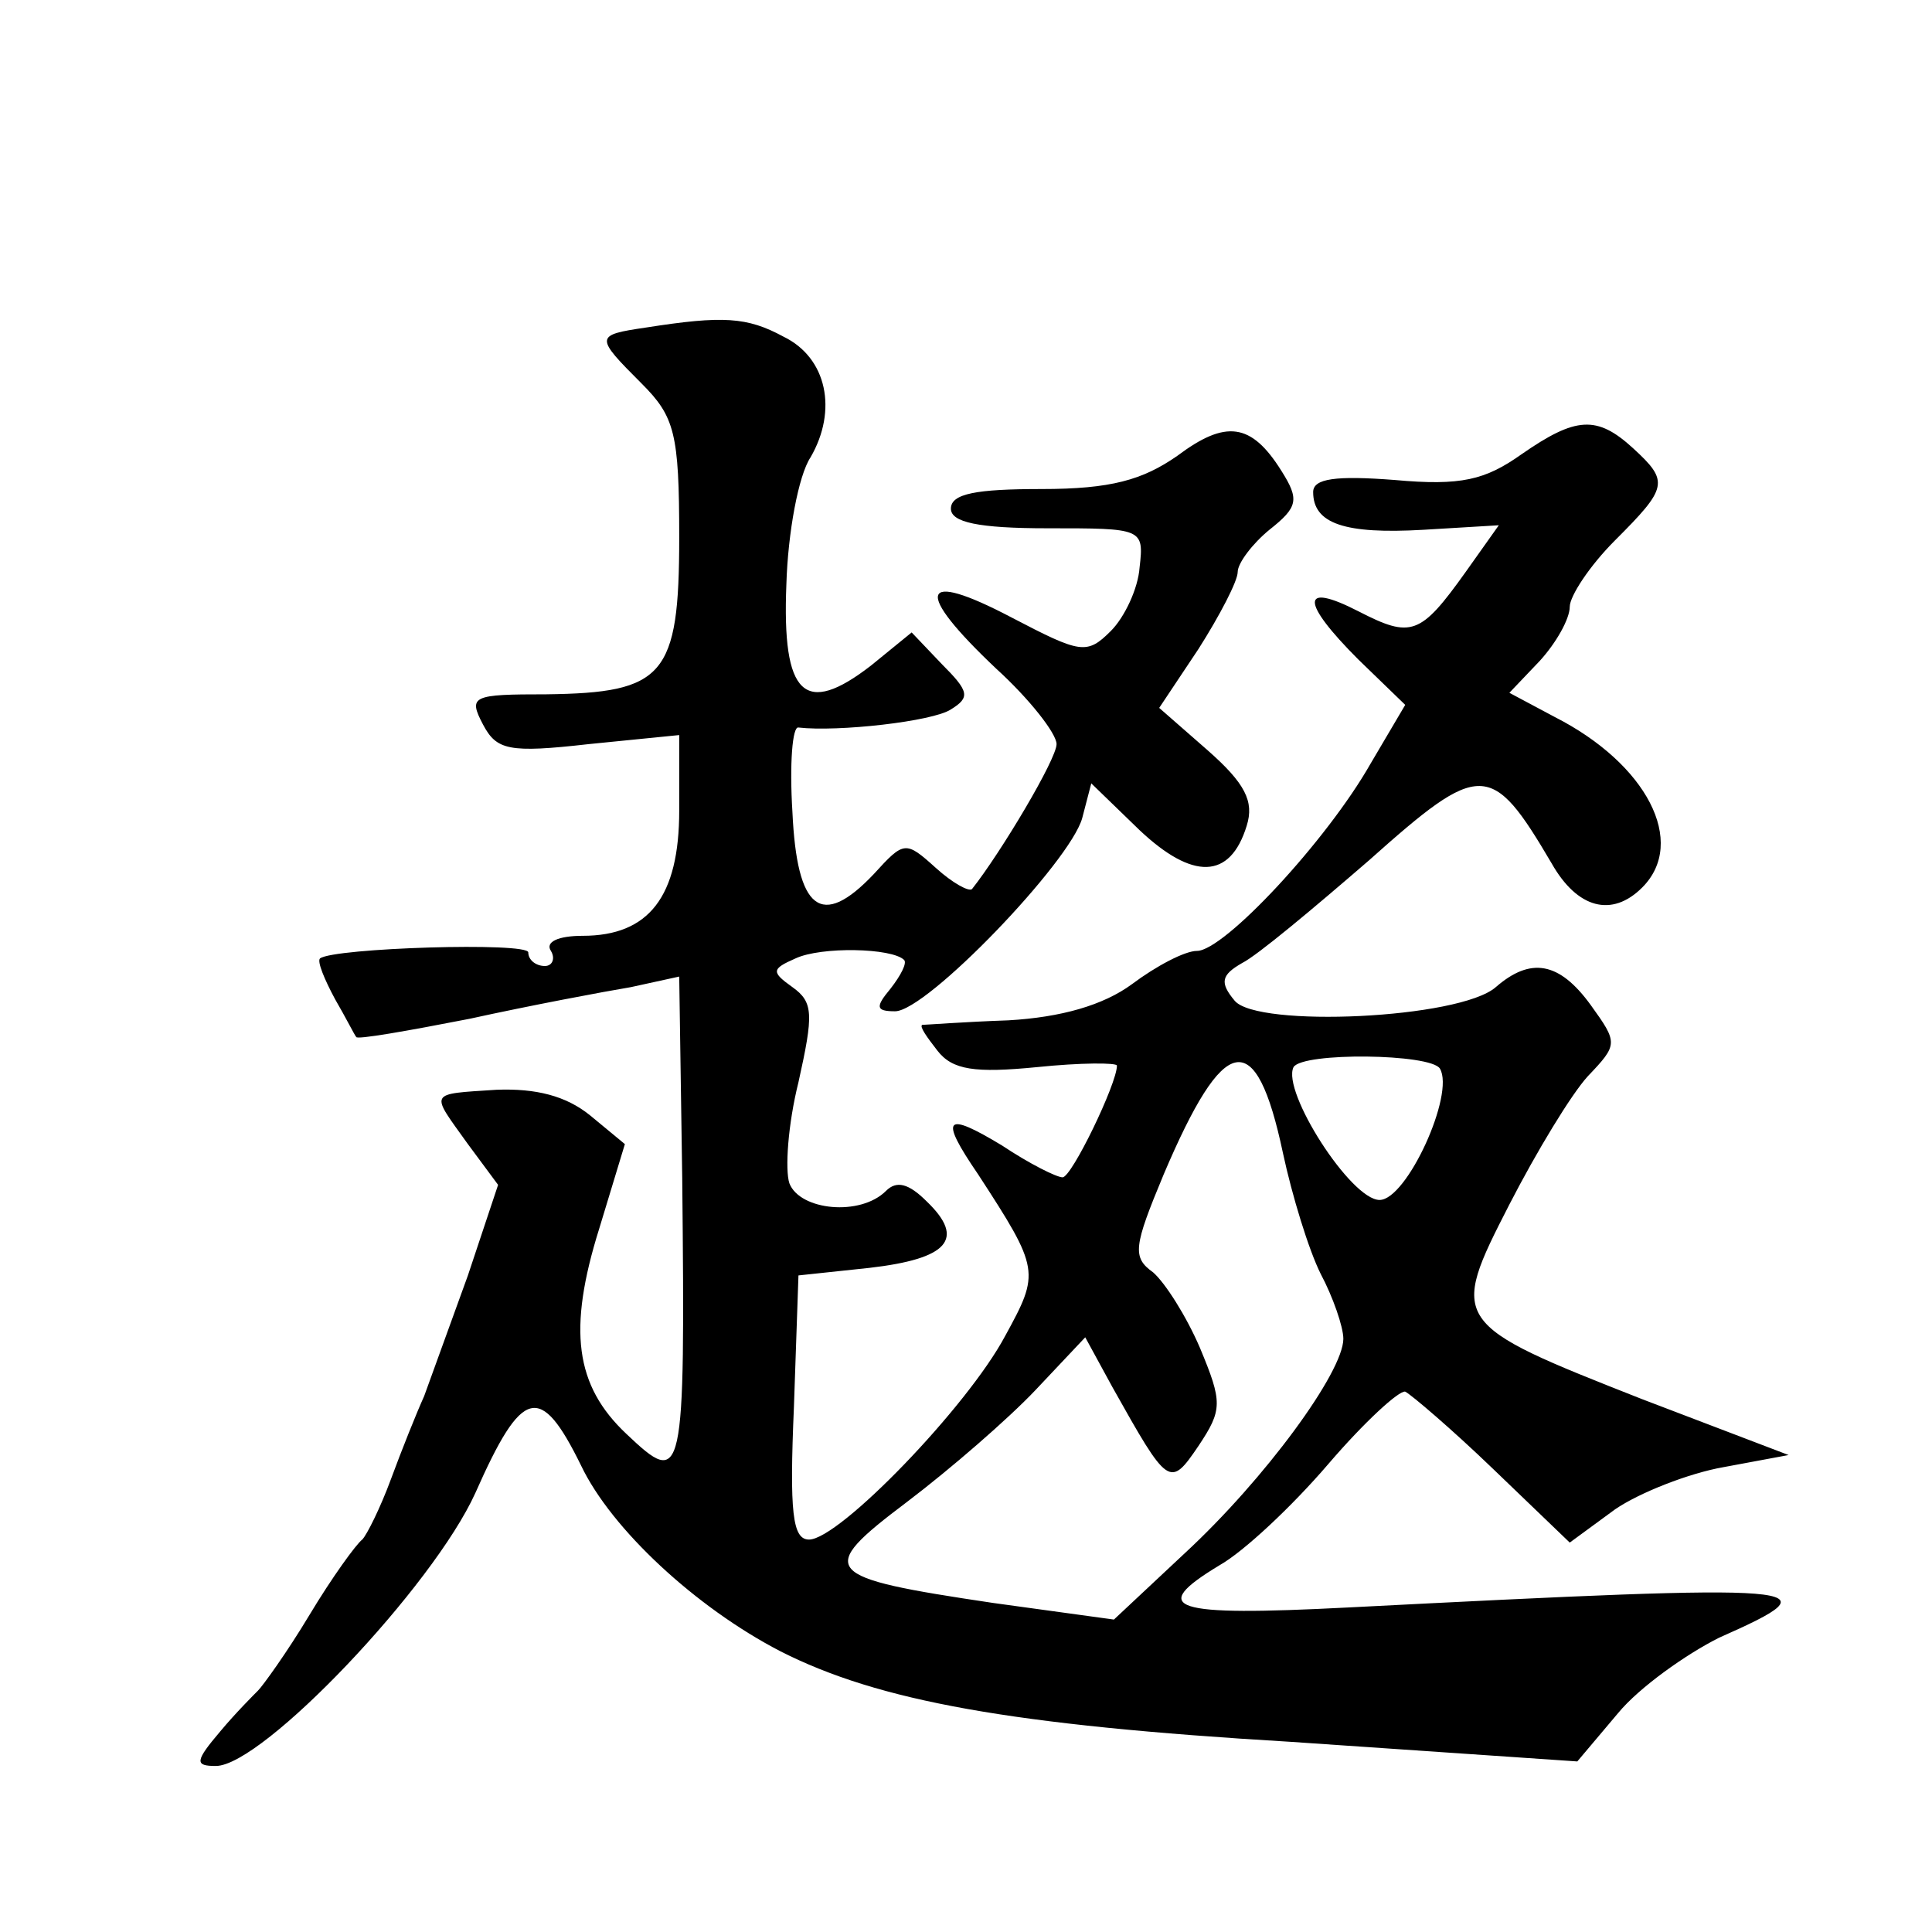
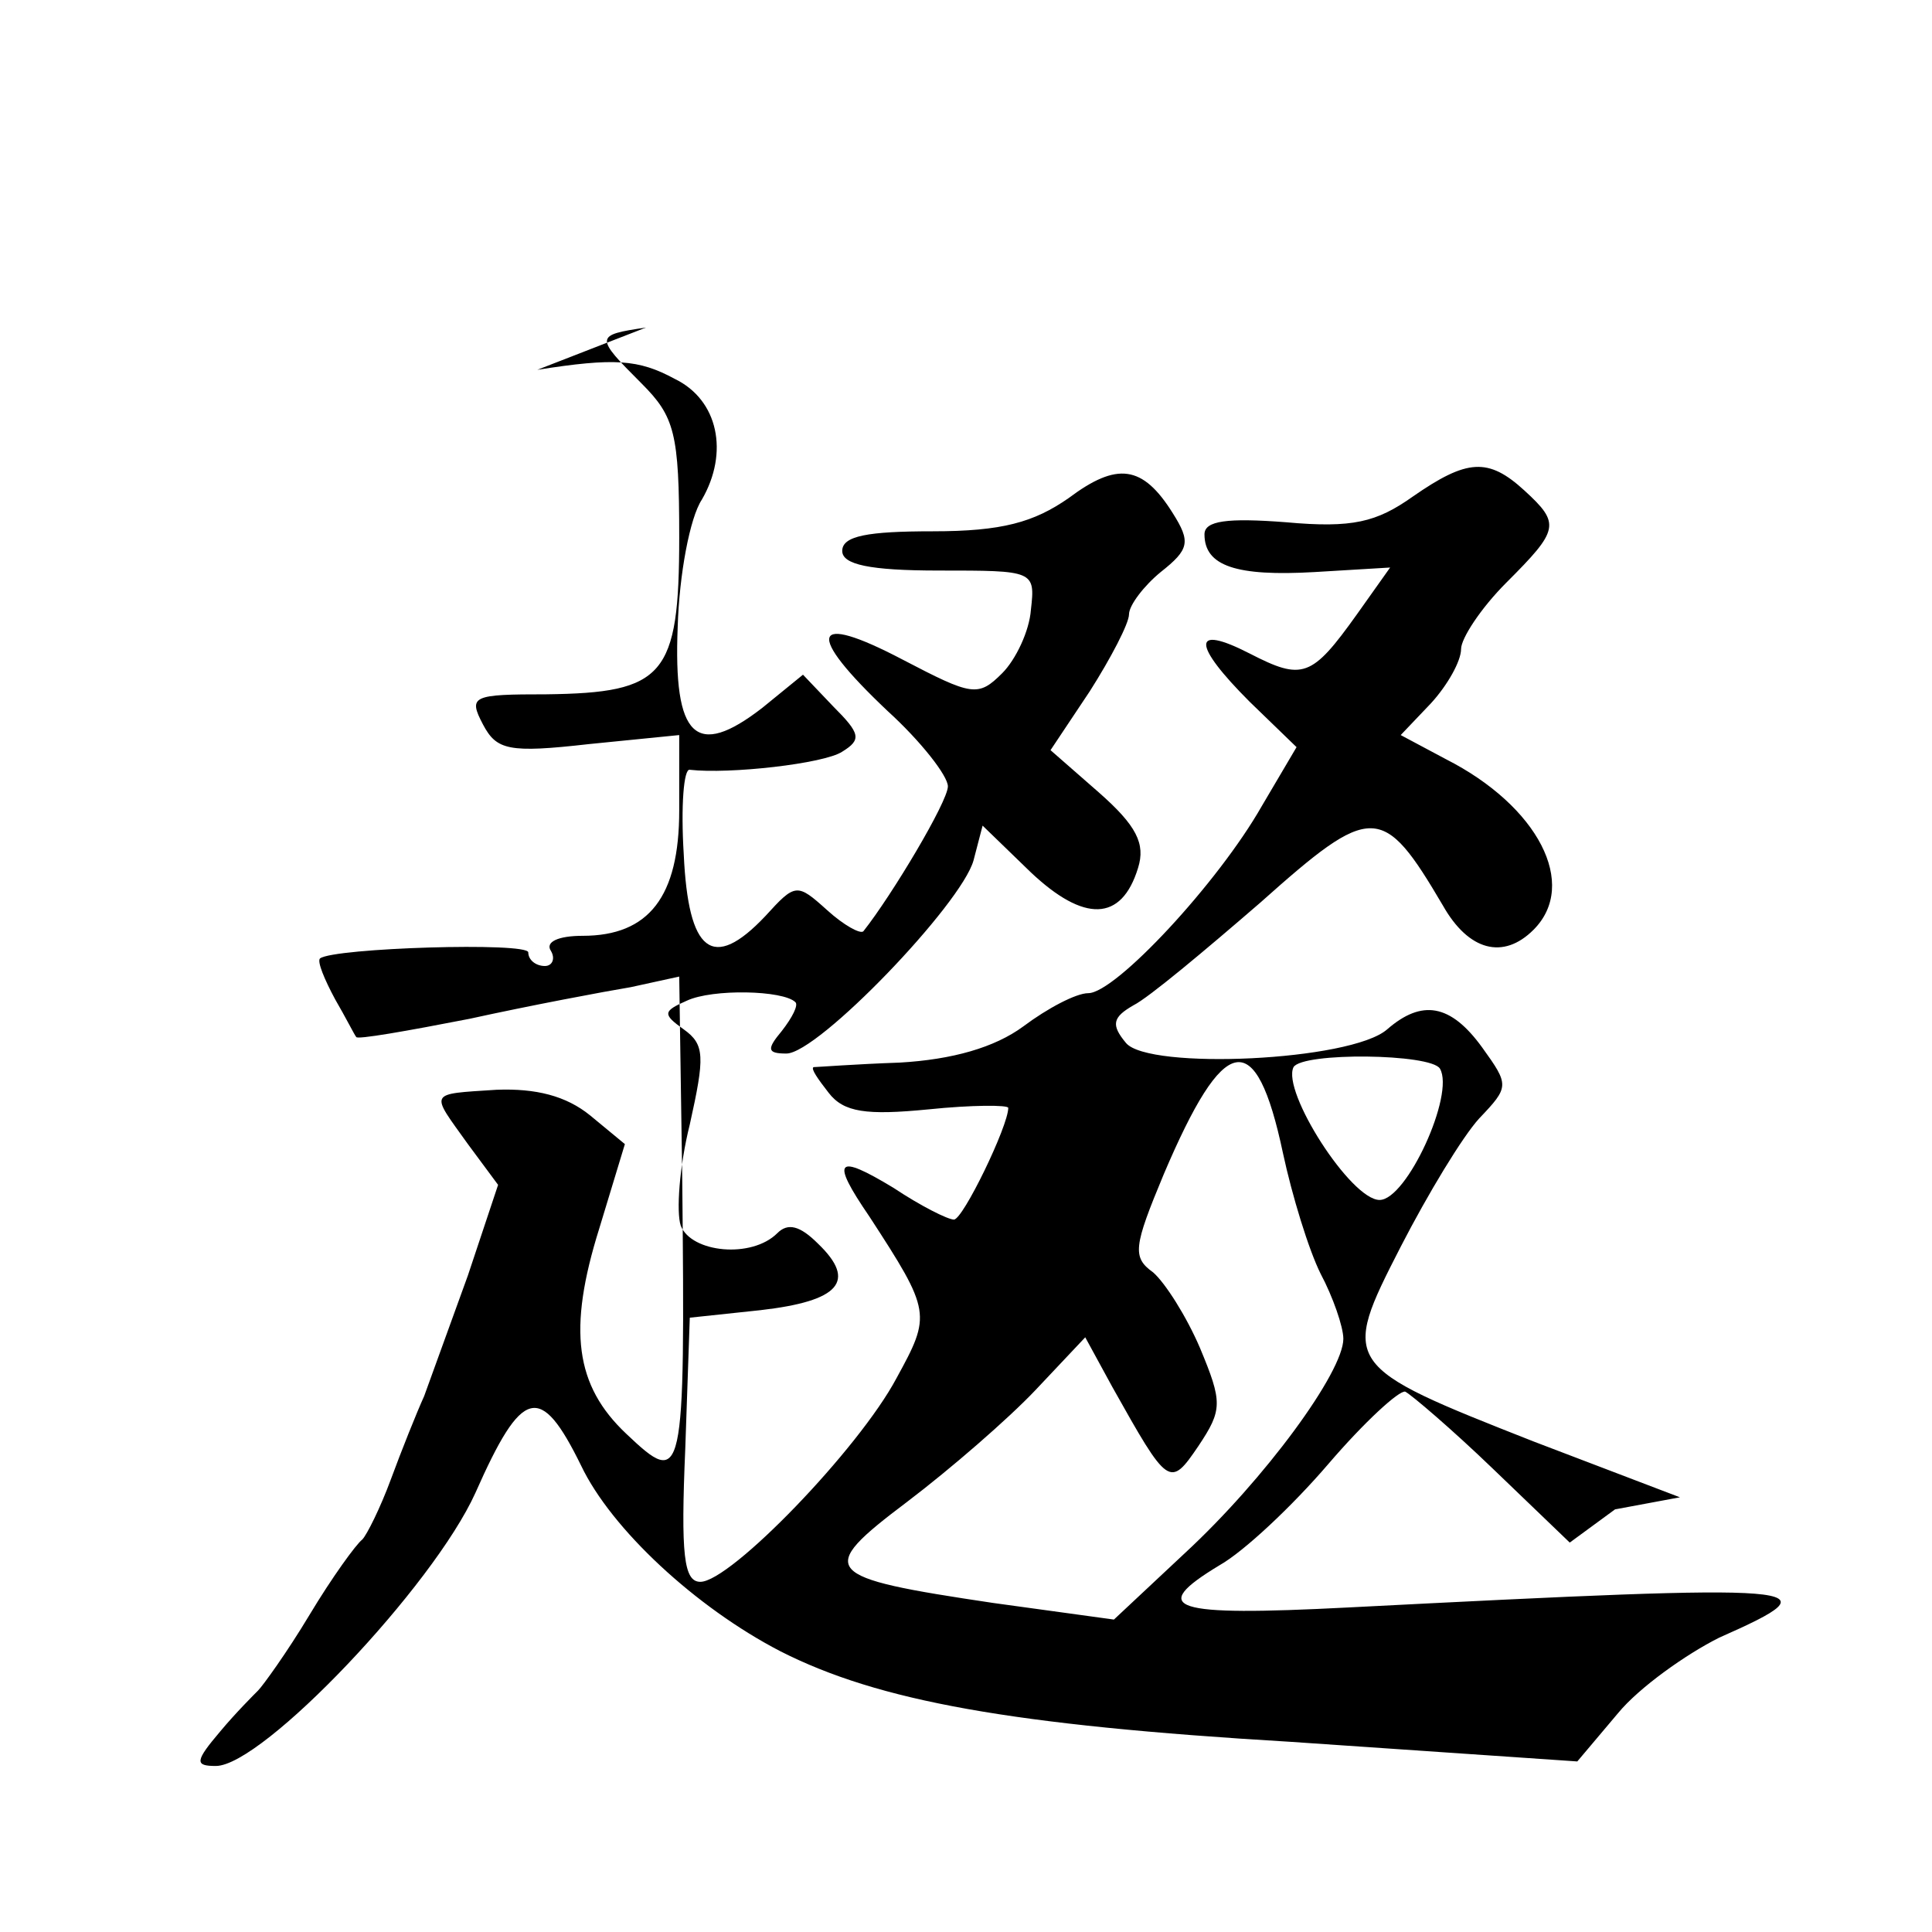
<svg xmlns="http://www.w3.org/2000/svg" version="1.0" width="128pt" height="128pt" viewBox="0 0 128 128" preserveAspectRatio="xMidYMid meet">
  <g transform="translate(0,128) scale(0.1,-0.1)" fill="#0" stroke="none">
-     <path d="M428 1063 c-34 -5 -34 -6 -3 -37 22 -22 25 -33 25 -102 0 -92 -10 -103 -88 -104 -49 0 -52 -1 -42 -20 9 -17 17 -19 70 -13 l60 6 0 -50 c0 -57 -20 -83 -64 -83 -16 0 -25 -4 -21 -10 3 -5 1 -10 -4 -10 -6 0 -11 4 -11 9 0 7 -129 3 -138 -4 -2 -2 3 -14 10 -27 7 -12 13 -24 14 -25 0 -2 34 4 75 12 41 9 89 18 107 21 l32 7 2 -134 c2 -201 1 -205 -37 -169 -34 32 -39 69 -18 136 l17 56 -23 19 c-16 13 -36 18 -62 17 -46 -3 -44 -1 -19 -36 l20 -27 -20 -60 c-12 -33 -25 -69 -29 -80 -5 -11 -15 -36 -22 -55 -7 -19 -16 -37 -19 -40 -4 -3 -20 -25 -35 -50 -15 -25 -31 -47 -34 -50 -3 -3 -15 -15 -25 -27 -17 -20 -17 -23 -3 -23 31 0 144 119 172 181 31 70 43 73 70 18 20 -42 76 -94 132 -123 65 -33 153 -49 338 -60 l190 -13 27 32 c14 17 45 39 67 50 79 35 66 36 -246 20 -117 -6 -133 -1 -85 28 16 9 48 39 72 67 24 28 47 49 51 48 4 -2 31 -25 58 -51 l51 -49 30 22 c16 11 49 24 72 28 l43 8 -97 37 c-127 50 -128 51 -88 129 18 35 41 73 52 85 20 21 20 22 2 47 -21 29 -40 32 -63 12 -24 -21 -158 -27 -173 -9 -10 12 -9 17 5 25 10 5 47 36 84 68 74 66 81 66 121 -2 17 -30 40 -36 60 -16 30 30 3 82 -58 113 l-30 16 20 21 c11 12 20 28 20 36 0 7 13 27 30 44 35 35 36 39 12 61 -24 22 -38 21 -74 -4 -24 -17 -40 -21 -84 -17 -39 3 -54 1 -54 -8 0 -21 21 -28 73 -25 l50 3 -22 -31 c-30 -42 -36 -44 -71 -26 -39 20 -38 6 0 -32 l31 -30 -23 -39 c-29 -51 -97 -124 -115 -124 -8 0 -27 -10 -43 -22 -19 -14 -47 -22 -82 -24 -29 -1 -55 -3 -57 -3 -2 -1 3 -8 10 -17 10 -13 25 -15 66 -11 29 3 53 3 53 1 0 -12 -30 -74 -36 -74 -4 0 -22 9 -40 21 -38 23 -42 19 -16 -19 41 -63 41 -65 18 -107 -25 -47 -110 -135 -130 -135 -11 0 -13 18 -10 88 l3 87 47 5 c52 6 64 19 38 44 -12 12 -20 14 -27 7 -17 -17 -57 -13 -64 5 -3 9 -1 39 6 67 10 45 10 53 -4 63 -14 10 -14 12 2 19 17 8 64 7 72 -1 2 -2 -2 -10 -9 -19 -10 -12 -10 -15 3 -15 21 0 116 99 124 128 l6 23 32 -31 c35 -33 60 -33 71 3 5 16 -1 28 -26 50 l-32 28 26 39 c14 22 26 45 26 51 0 6 10 19 21 28 19 15 20 20 8 39 -20 32 -37 34 -69 10 -23 -16 -44 -22 -90 -22 -43 0 -60 -3 -60 -13 0 -9 18 -13 64 -13 63 0 64 0 61 -26 -1 -14 -10 -33 -19 -42 -16 -16 -20 -15 -66 9 -61 32 -65 18 -10 -34 22 -20 40 -43 40 -50 0 -10 -37 -72 -56 -96 -2 -2 -13 4 -24 14 -20 18 -21 18 -41 -4 -35 -37 -51 -24 -54 41 -2 32 0 57 4 56 26 -3 89 4 101 12 13 8 12 12 -6 30 l-20 21 -27 -22 c-44 -34 -59 -20 -56 54 1 34 8 72 16 84 18 31 11 66 -18 80 -24 13 -40 14 -91 6z m422 -547 c6 -28 17 -64 25 -80 8 -15 15 -35 15 -43 0 -22 -52 -93 -105 -142 l-47 -44 -80 11 c-114 17 -118 21 -57 67 29 22 67 55 85 74 l33 35 18 -33 c37 -66 38 -67 57 -39 16 24 16 29 1 65 -9 21 -23 43 -31 50 -14 10 -13 17 7 65 40 94 61 99 79 14z m104 56 c10 -17 -22 -87 -40 -87 -19 0 -65 72 -57 88 6 10 91 9 97 -1z" />
+     <path d="M428 1063 c-34 -5 -34 -6 -3 -37 22 -22 25 -33 25 -102 0 -92 -10 -103 -88 -104 -49 0 -52 -1 -42 -20 9 -17 17 -19 70 -13 l60 6 0 -50 c0 -57 -20 -83 -64 -83 -16 0 -25 -4 -21 -10 3 -5 1 -10 -4 -10 -6 0 -11 4 -11 9 0 7 -129 3 -138 -4 -2 -2 3 -14 10 -27 7 -12 13 -24 14 -25 0 -2 34 4 75 12 41 9 89 18 107 21 l32 7 2 -134 c2 -201 1 -205 -37 -169 -34 32 -39 69 -18 136 l17 56 -23 19 c-16 13 -36 18 -62 17 -46 -3 -44 -1 -19 -36 l20 -27 -20 -60 c-12 -33 -25 -69 -29 -80 -5 -11 -15 -36 -22 -55 -7 -19 -16 -37 -19 -40 -4 -3 -20 -25 -35 -50 -15 -25 -31 -47 -34 -50 -3 -3 -15 -15 -25 -27 -17 -20 -17 -23 -3 -23 31 0 144 119 172 181 31 70 43 73 70 18 20 -42 76 -94 132 -123 65 -33 153 -49 338 -60 l190 -13 27 32 c14 17 45 39 67 50 79 35 66 36 -246 20 -117 -6 -133 -1 -85 28 16 9 48 39 72 67 24 28 47 49 51 48 4 -2 31 -25 58 -51 l51 -49 30 22 l43 8 -97 37 c-127 50 -128 51 -88 129 18 35 41 73 52 85 20 21 20 22 2 47 -21 29 -40 32 -63 12 -24 -21 -158 -27 -173 -9 -10 12 -9 17 5 25 10 5 47 36 84 68 74 66 81 66 121 -2 17 -30 40 -36 60 -16 30 30 3 82 -58 113 l-30 16 20 21 c11 12 20 28 20 36 0 7 13 27 30 44 35 35 36 39 12 61 -24 22 -38 21 -74 -4 -24 -17 -40 -21 -84 -17 -39 3 -54 1 -54 -8 0 -21 21 -28 73 -25 l50 3 -22 -31 c-30 -42 -36 -44 -71 -26 -39 20 -38 6 0 -32 l31 -30 -23 -39 c-29 -51 -97 -124 -115 -124 -8 0 -27 -10 -43 -22 -19 -14 -47 -22 -82 -24 -29 -1 -55 -3 -57 -3 -2 -1 3 -8 10 -17 10 -13 25 -15 66 -11 29 3 53 3 53 1 0 -12 -30 -74 -36 -74 -4 0 -22 9 -40 21 -38 23 -42 19 -16 -19 41 -63 41 -65 18 -107 -25 -47 -110 -135 -130 -135 -11 0 -13 18 -10 88 l3 87 47 5 c52 6 64 19 38 44 -12 12 -20 14 -27 7 -17 -17 -57 -13 -64 5 -3 9 -1 39 6 67 10 45 10 53 -4 63 -14 10 -14 12 2 19 17 8 64 7 72 -1 2 -2 -2 -10 -9 -19 -10 -12 -10 -15 3 -15 21 0 116 99 124 128 l6 23 32 -31 c35 -33 60 -33 71 3 5 16 -1 28 -26 50 l-32 28 26 39 c14 22 26 45 26 51 0 6 10 19 21 28 19 15 20 20 8 39 -20 32 -37 34 -69 10 -23 -16 -44 -22 -90 -22 -43 0 -60 -3 -60 -13 0 -9 18 -13 64 -13 63 0 64 0 61 -26 -1 -14 -10 -33 -19 -42 -16 -16 -20 -15 -66 9 -61 32 -65 18 -10 -34 22 -20 40 -43 40 -50 0 -10 -37 -72 -56 -96 -2 -2 -13 4 -24 14 -20 18 -21 18 -41 -4 -35 -37 -51 -24 -54 41 -2 32 0 57 4 56 26 -3 89 4 101 12 13 8 12 12 -6 30 l-20 21 -27 -22 c-44 -34 -59 -20 -56 54 1 34 8 72 16 84 18 31 11 66 -18 80 -24 13 -40 14 -91 6z m422 -547 c6 -28 17 -64 25 -80 8 -15 15 -35 15 -43 0 -22 -52 -93 -105 -142 l-47 -44 -80 11 c-114 17 -118 21 -57 67 29 22 67 55 85 74 l33 35 18 -33 c37 -66 38 -67 57 -39 16 24 16 29 1 65 -9 21 -23 43 -31 50 -14 10 -13 17 7 65 40 94 61 99 79 14z m104 56 c10 -17 -22 -87 -40 -87 -19 0 -65 72 -57 88 6 10 91 9 97 -1z" />
  </g>
</svg>